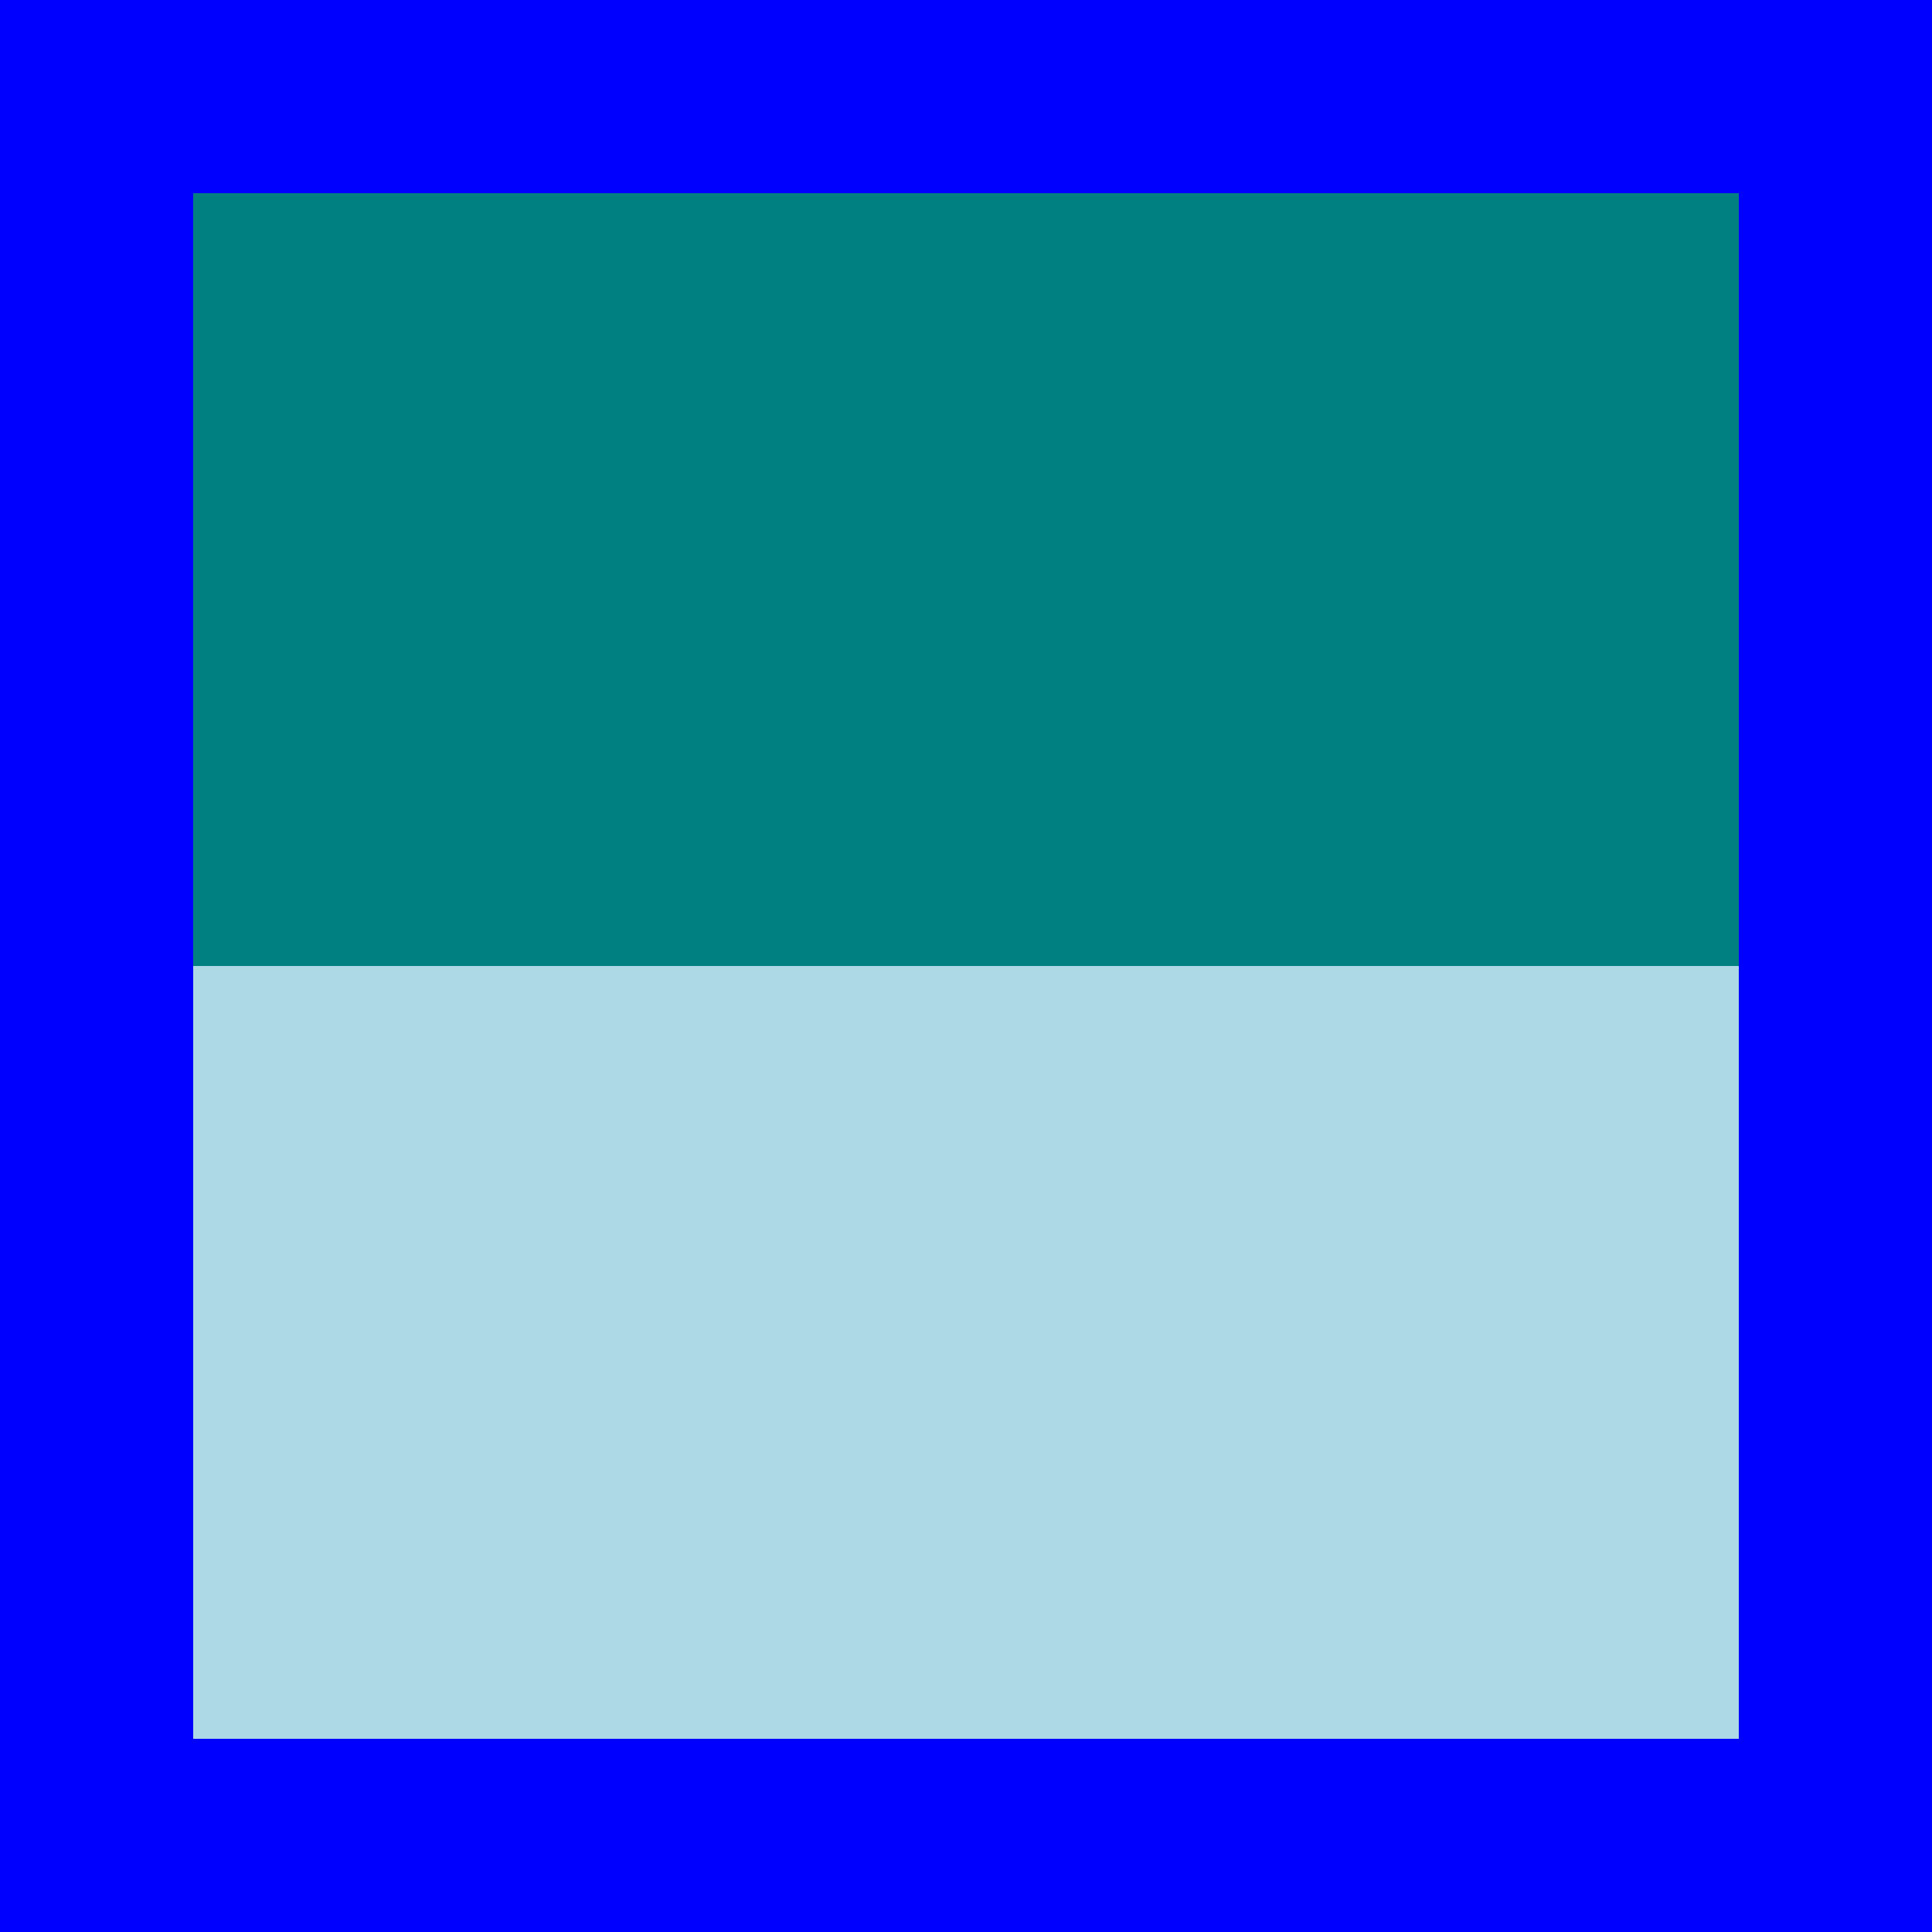
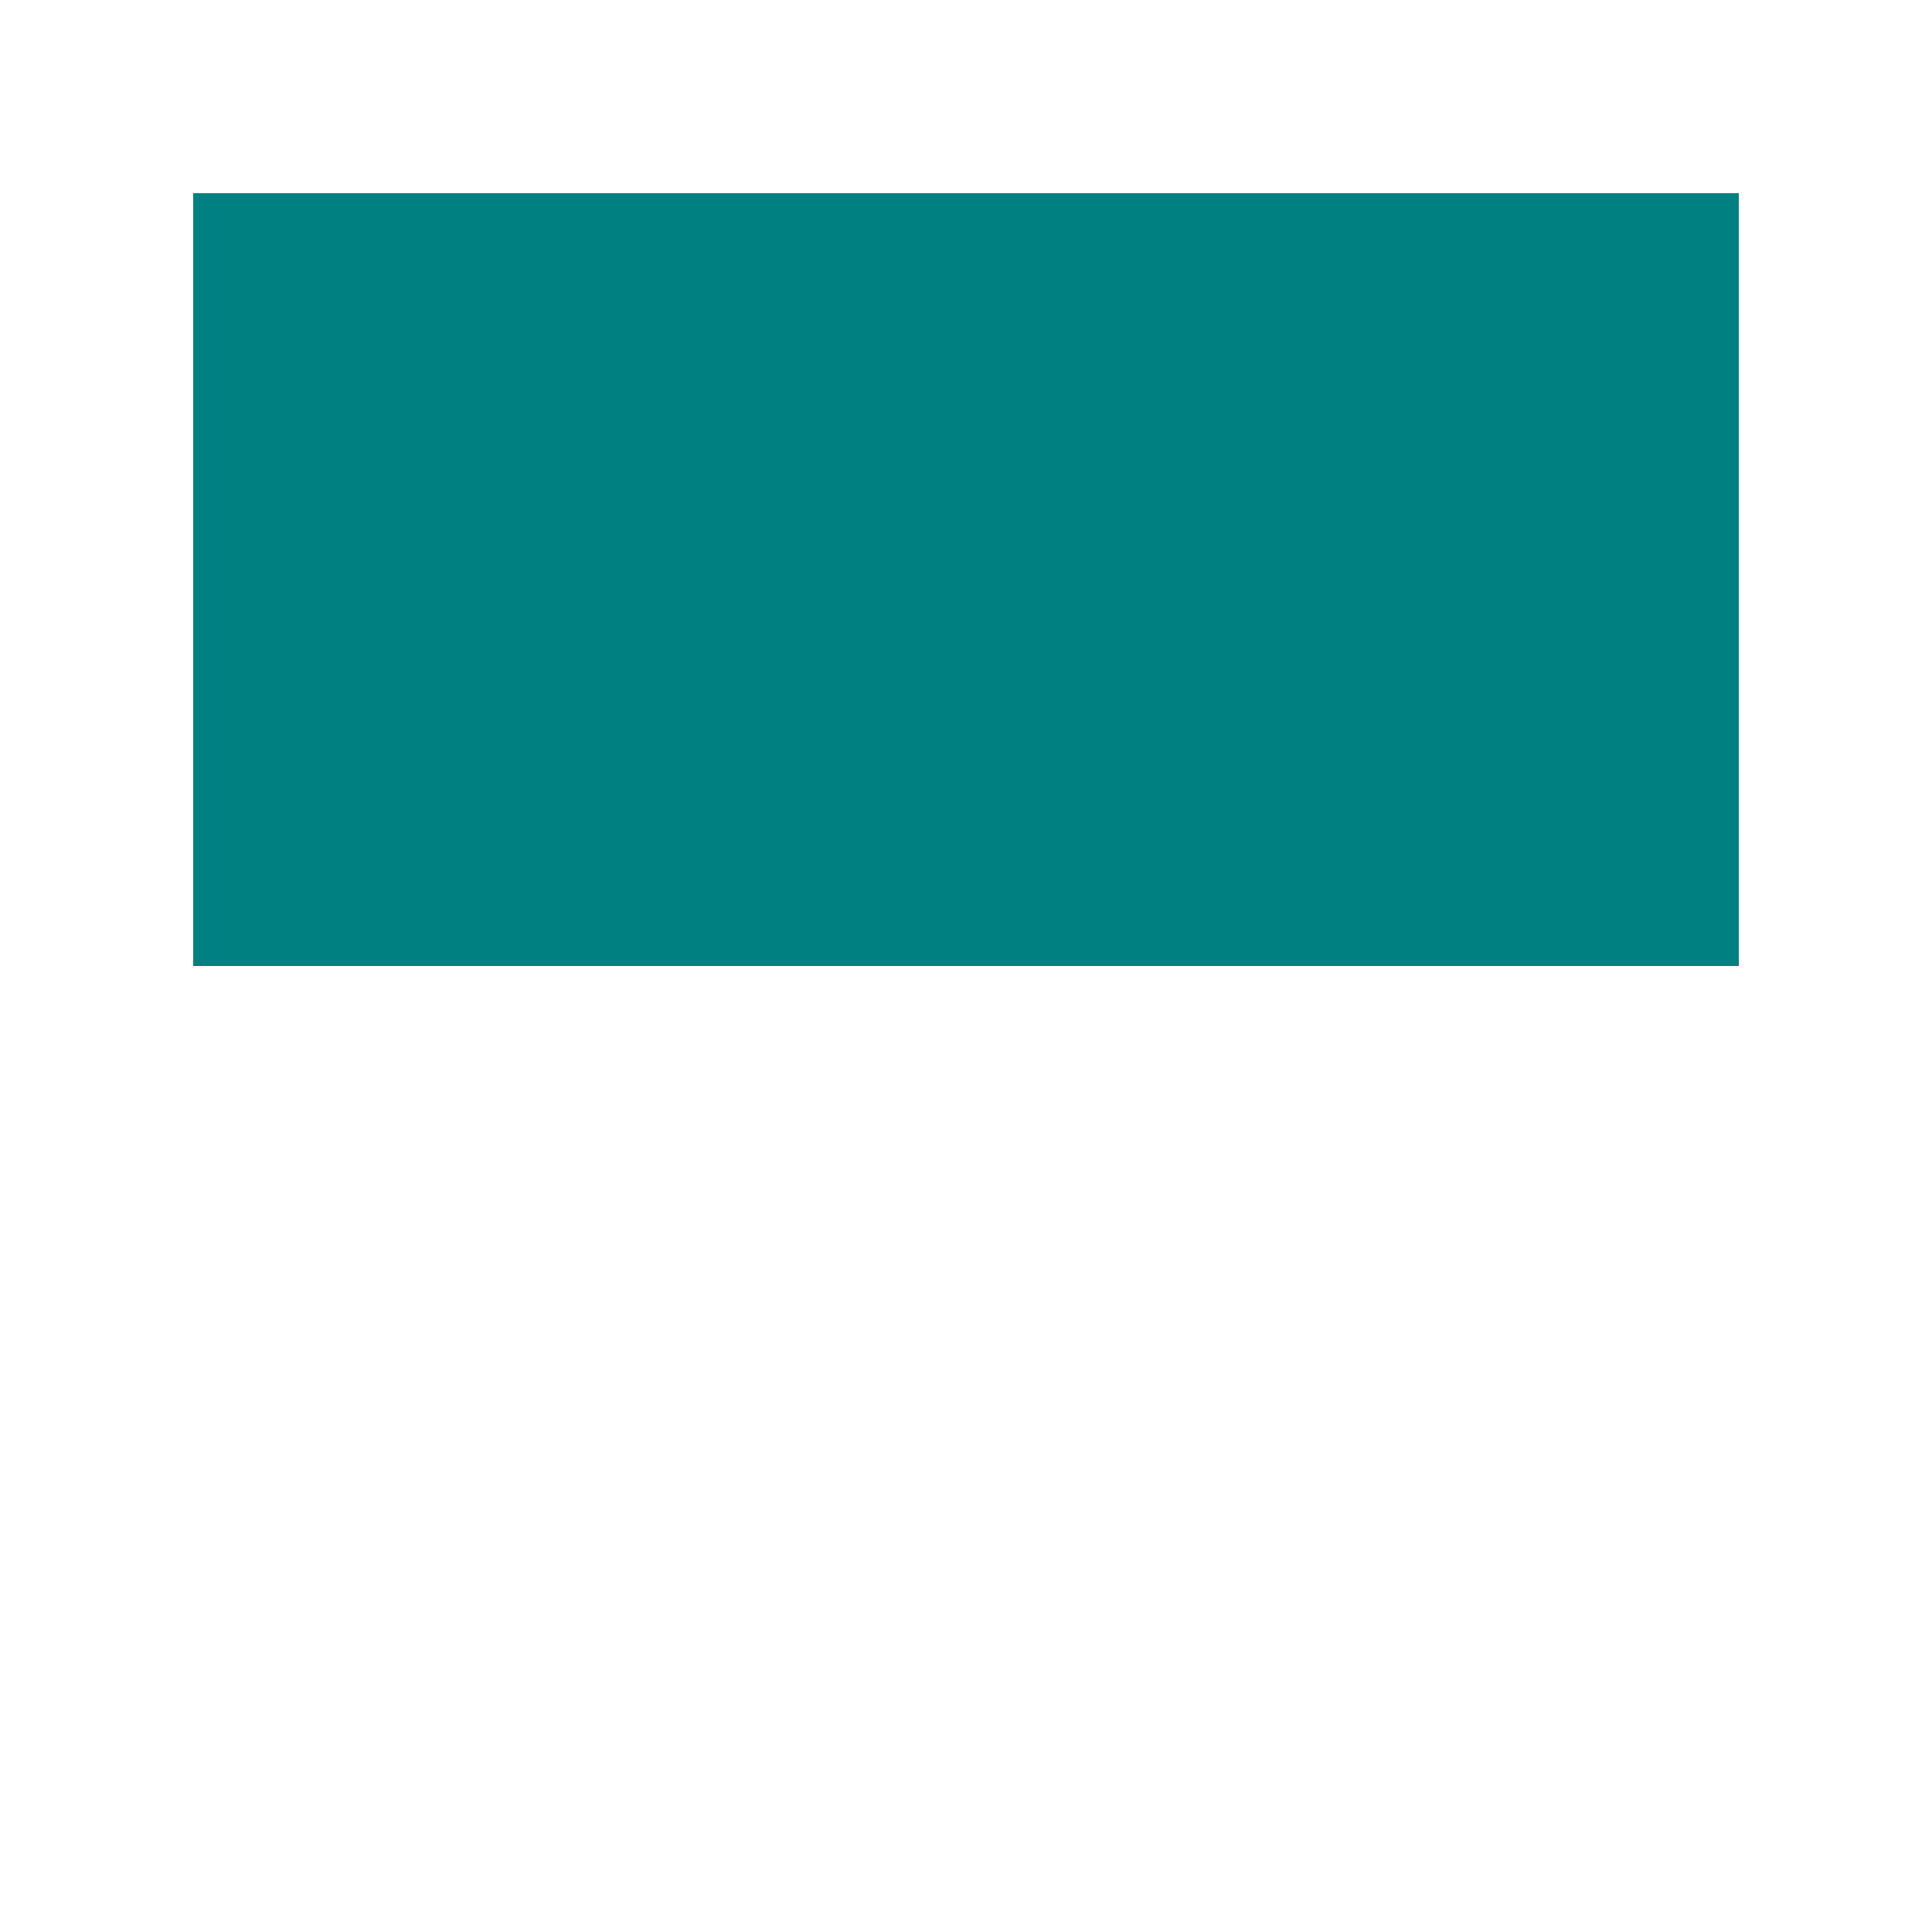
<svg xmlns="http://www.w3.org/2000/svg" version="1.1" id="root" viewBox="0 0 10 10" preserveAspectRatio="xMaxYMax">
  <set attributeName="preserveAspectRatio" to="none" />
-   <rect x="0" y="0" width="10" height="10" fill="blue" />
-   <rect x="1" y="1" width="8" height="8" fill="lightblue" />
  <rect x="1" y="1" width="8" height="4" fill="teal" />
</svg>